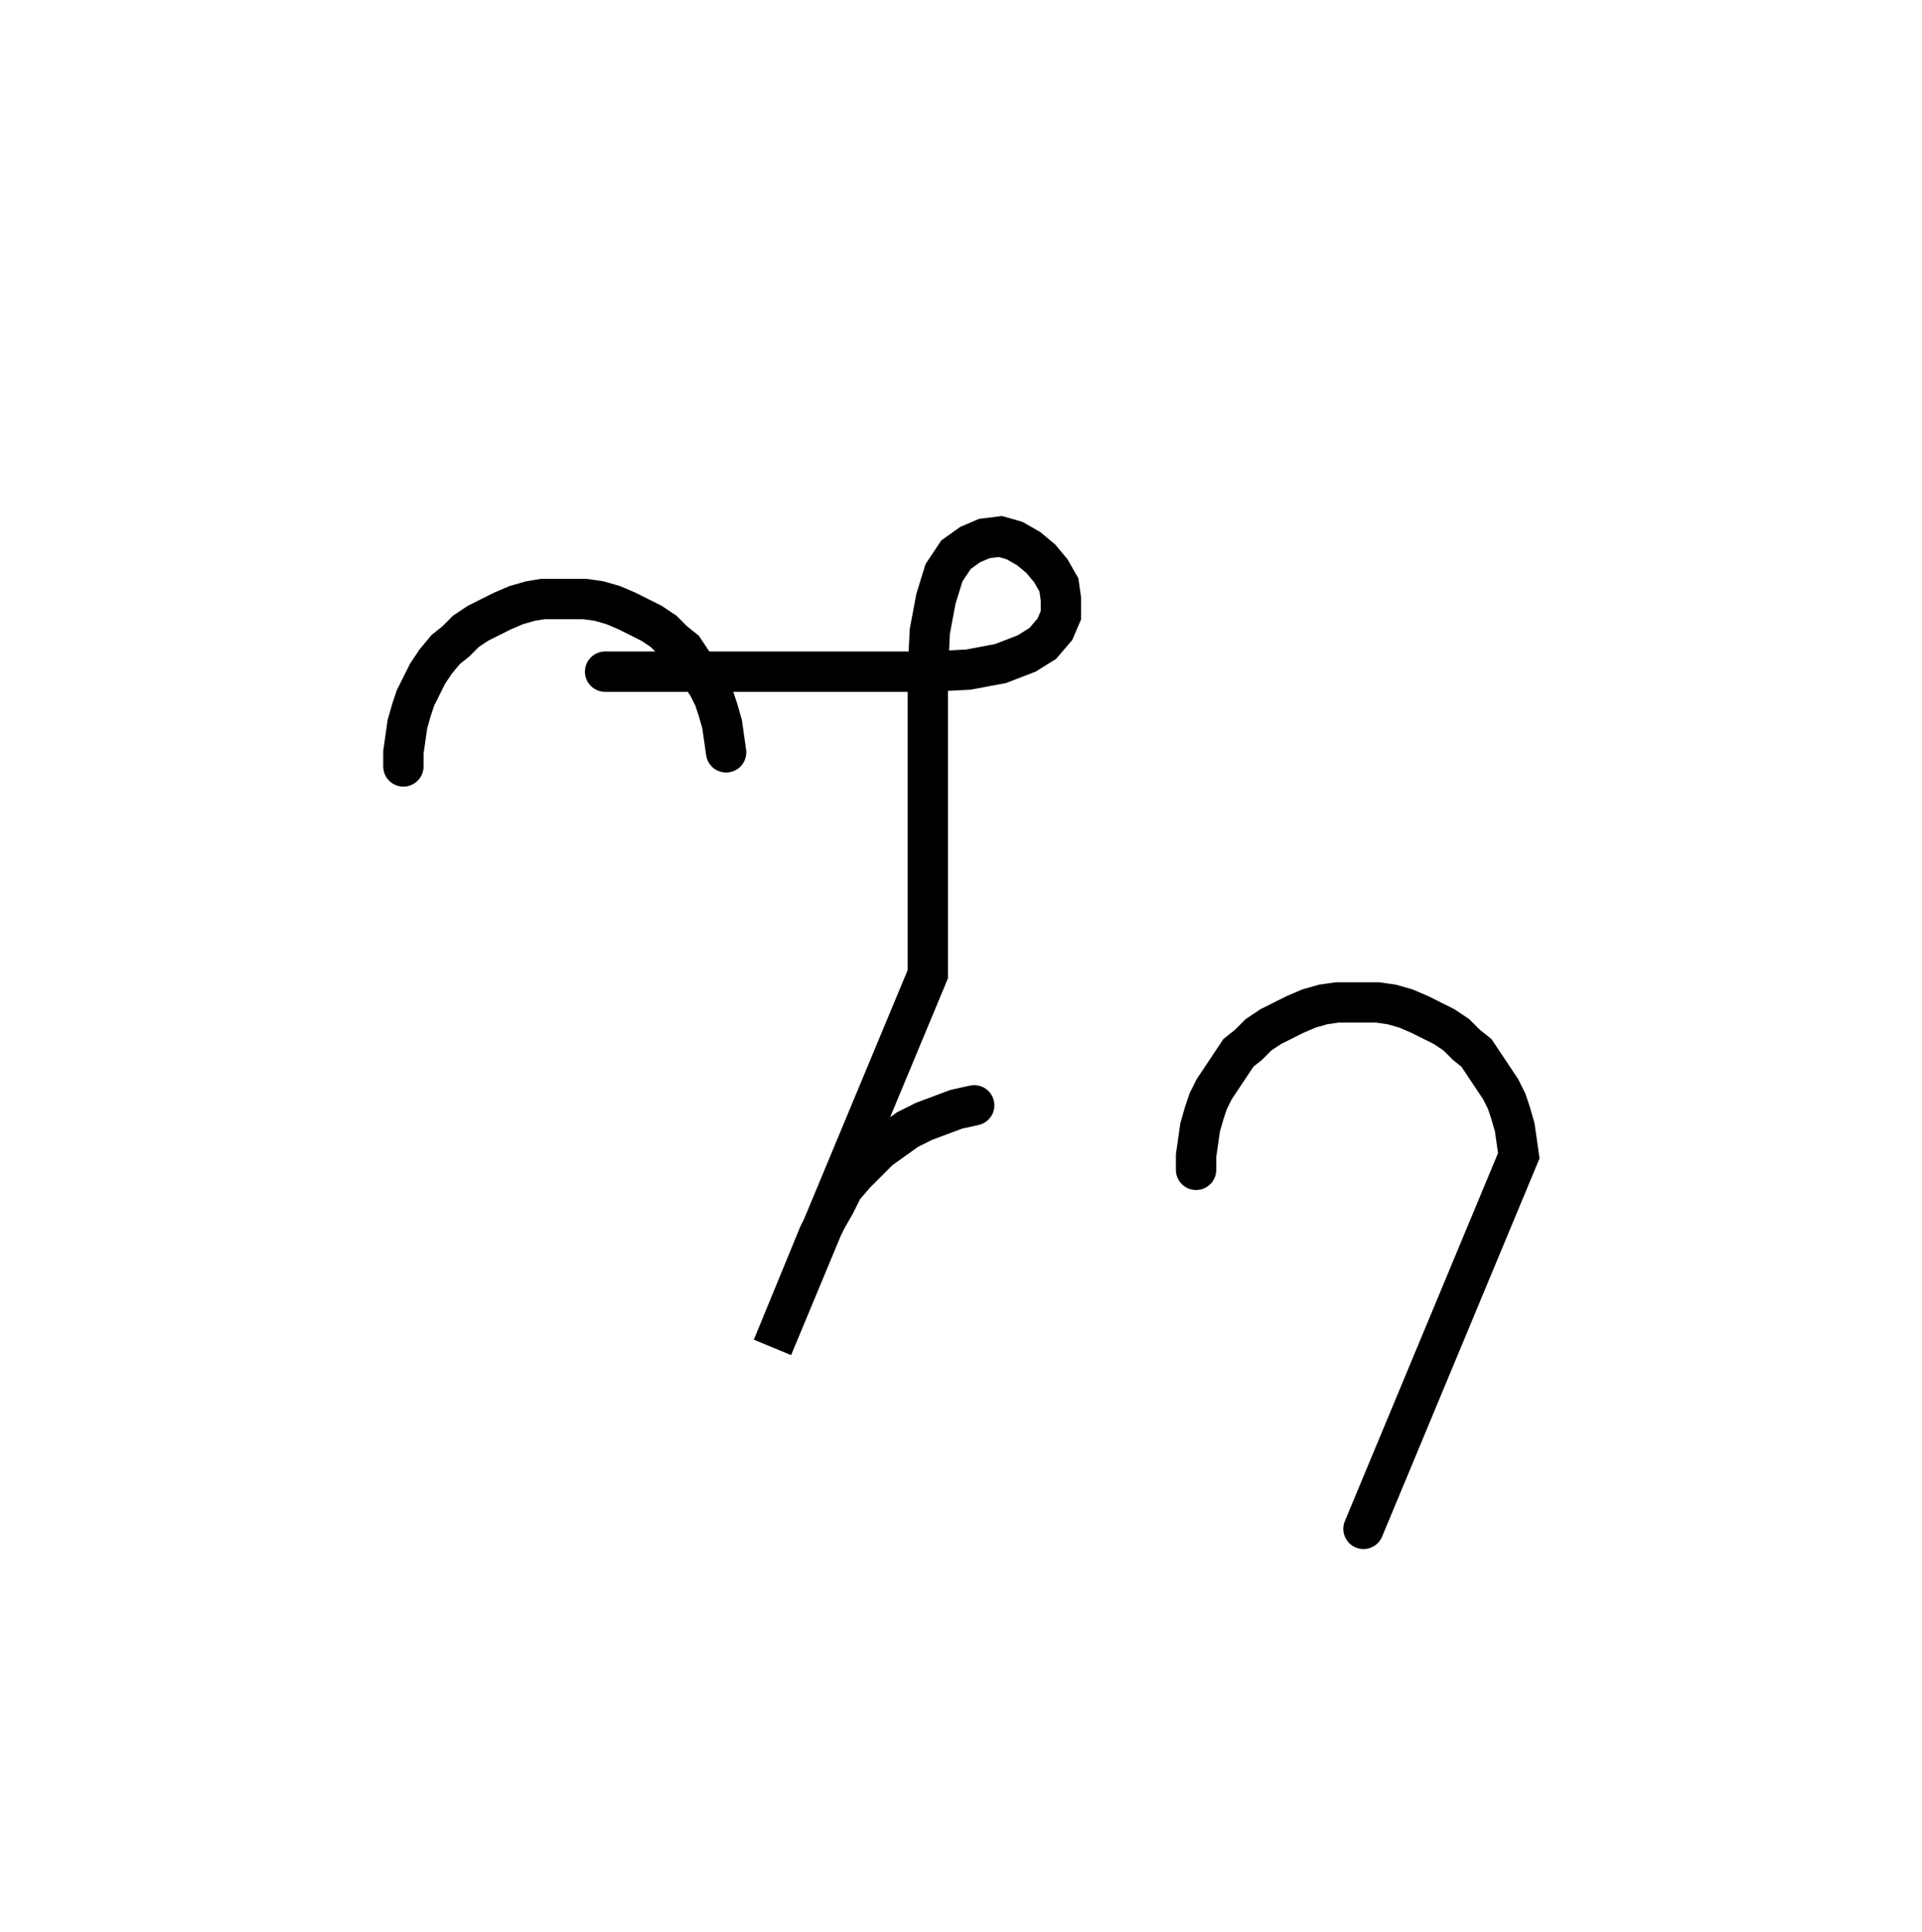
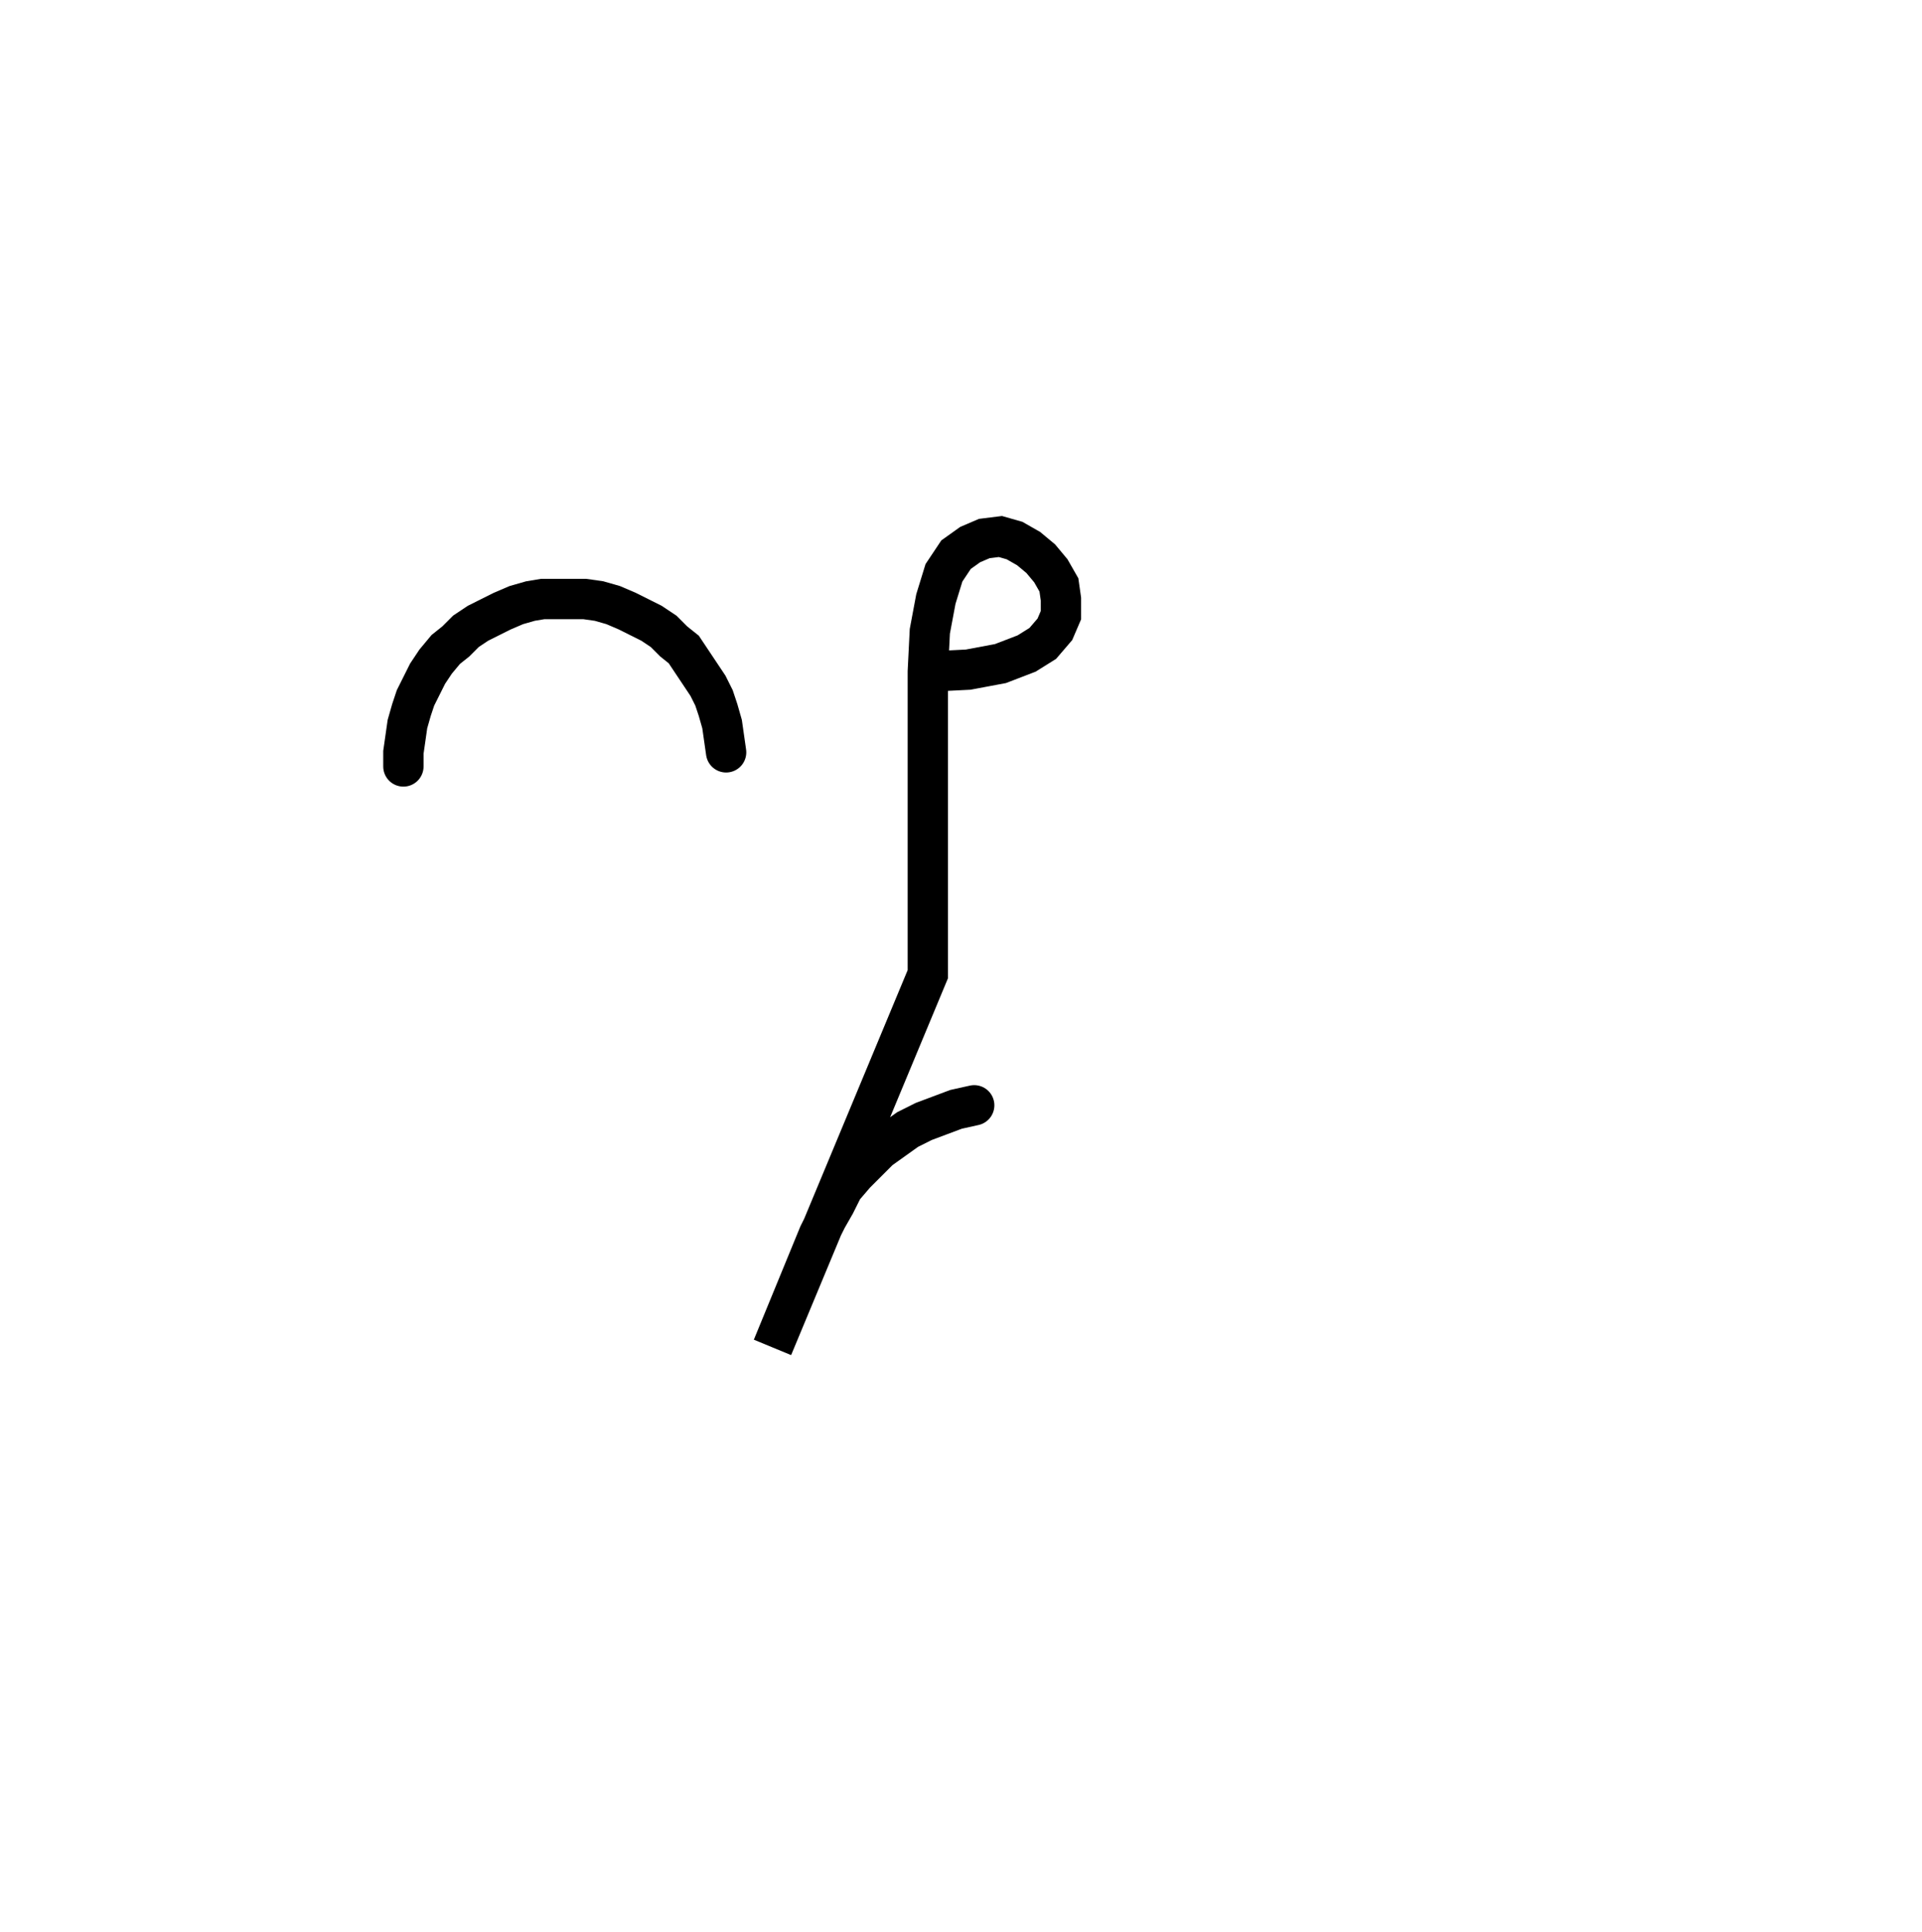
<svg xmlns="http://www.w3.org/2000/svg" width="95.291" height="95.78" style="fill:none; stroke-linecap:round;">
-   <rect width="100%" height="100%" fill="#FFFFFF" />
  <path stroke="#000000" stroke-width="2" d="M 75,75" />
  <path stroke="#000000" stroke-width="2" d="M 20,38 20,37.3 20.1,36.6 20.2,35.9 20.4,35.2 20.6,34.6 20.9,34 21.2,33.4 21.6,32.8 22.1,32.2 22.6,31.8 23.1,31.3 23.7,30.9 24.3,30.6 24.9,30.3 25.6,30 26.3,29.8 26.9,29.7 27.6,29.7 28.3,29.7 29,29.7 29.7,29.8 30.4,30 31.1,30.3 31.7,30.6 32.3,30.9 32.9,31.3 33.4,31.8 33.9,32.2 34.3,32.8 34.7,33.4 35.1,34 35.4,34.6 35.6,35.2 35.8,35.9 35.9,36.6 36,37.3" />
  <path stroke="#000000" stroke-width="2" d="M 36,33.3" />
-   <path stroke="#000000" stroke-width="2" d="M 30,33.3 46,33.3" />
  <path stroke="#000000" stroke-width="2" d="M 46,33.3 48,33.2 49.6,32.9 50.9,32.4 51.7,31.9 52.3,31.2 52.6,30.5 52.6,29.7 52.5,29 52.1,28.3 51.6,27.7 51,27.2 50.3,26.8 49.6,26.6 48.8,26.7 48.1,27 47.4,27.5 46.8,28.4 46.4,29.7 46.1,31.3 46,33.3 46,48.3 38.3,66.8 40.6,61.2 41,60.4 41.4,59.7 41.8,58.9 42.4,58.2 43,57.6 43.6,57 44.3,56.5 45,56 45.8,55.6 46.6,55.3 47.4,55 48.3,54.8" />
-   <path stroke="#000000" stroke-width="2" d="M 59.3,70" />
-   <path stroke="#000000" stroke-width="2" d="M 59.3,58 59.3,57.3 59.4,56.6 59.5,55.9 59.7,55.2 59.9,54.6 60.2,54 60.6,53.4 61,52.8 61.4,52.2 61.9,51.8 62.4,51.3 63,50.9 63.6,50.6 64.2,50.3 64.9,50 65.6,49.8 66.3,49.7 66.9,49.7 67.6,49.7 68.3,49.7 69,49.8 69.7,50 70.4,50.3 71,50.6 71.6,50.9 72.2,51.3 72.7,51.8 73.2,52.2 73.6,52.8 74,53.4 74.4,54 74.7,54.6 74.9,55.2 75.1,55.9 75.2,56.6 75.3,57.3 67.6,75.8" />
</svg>